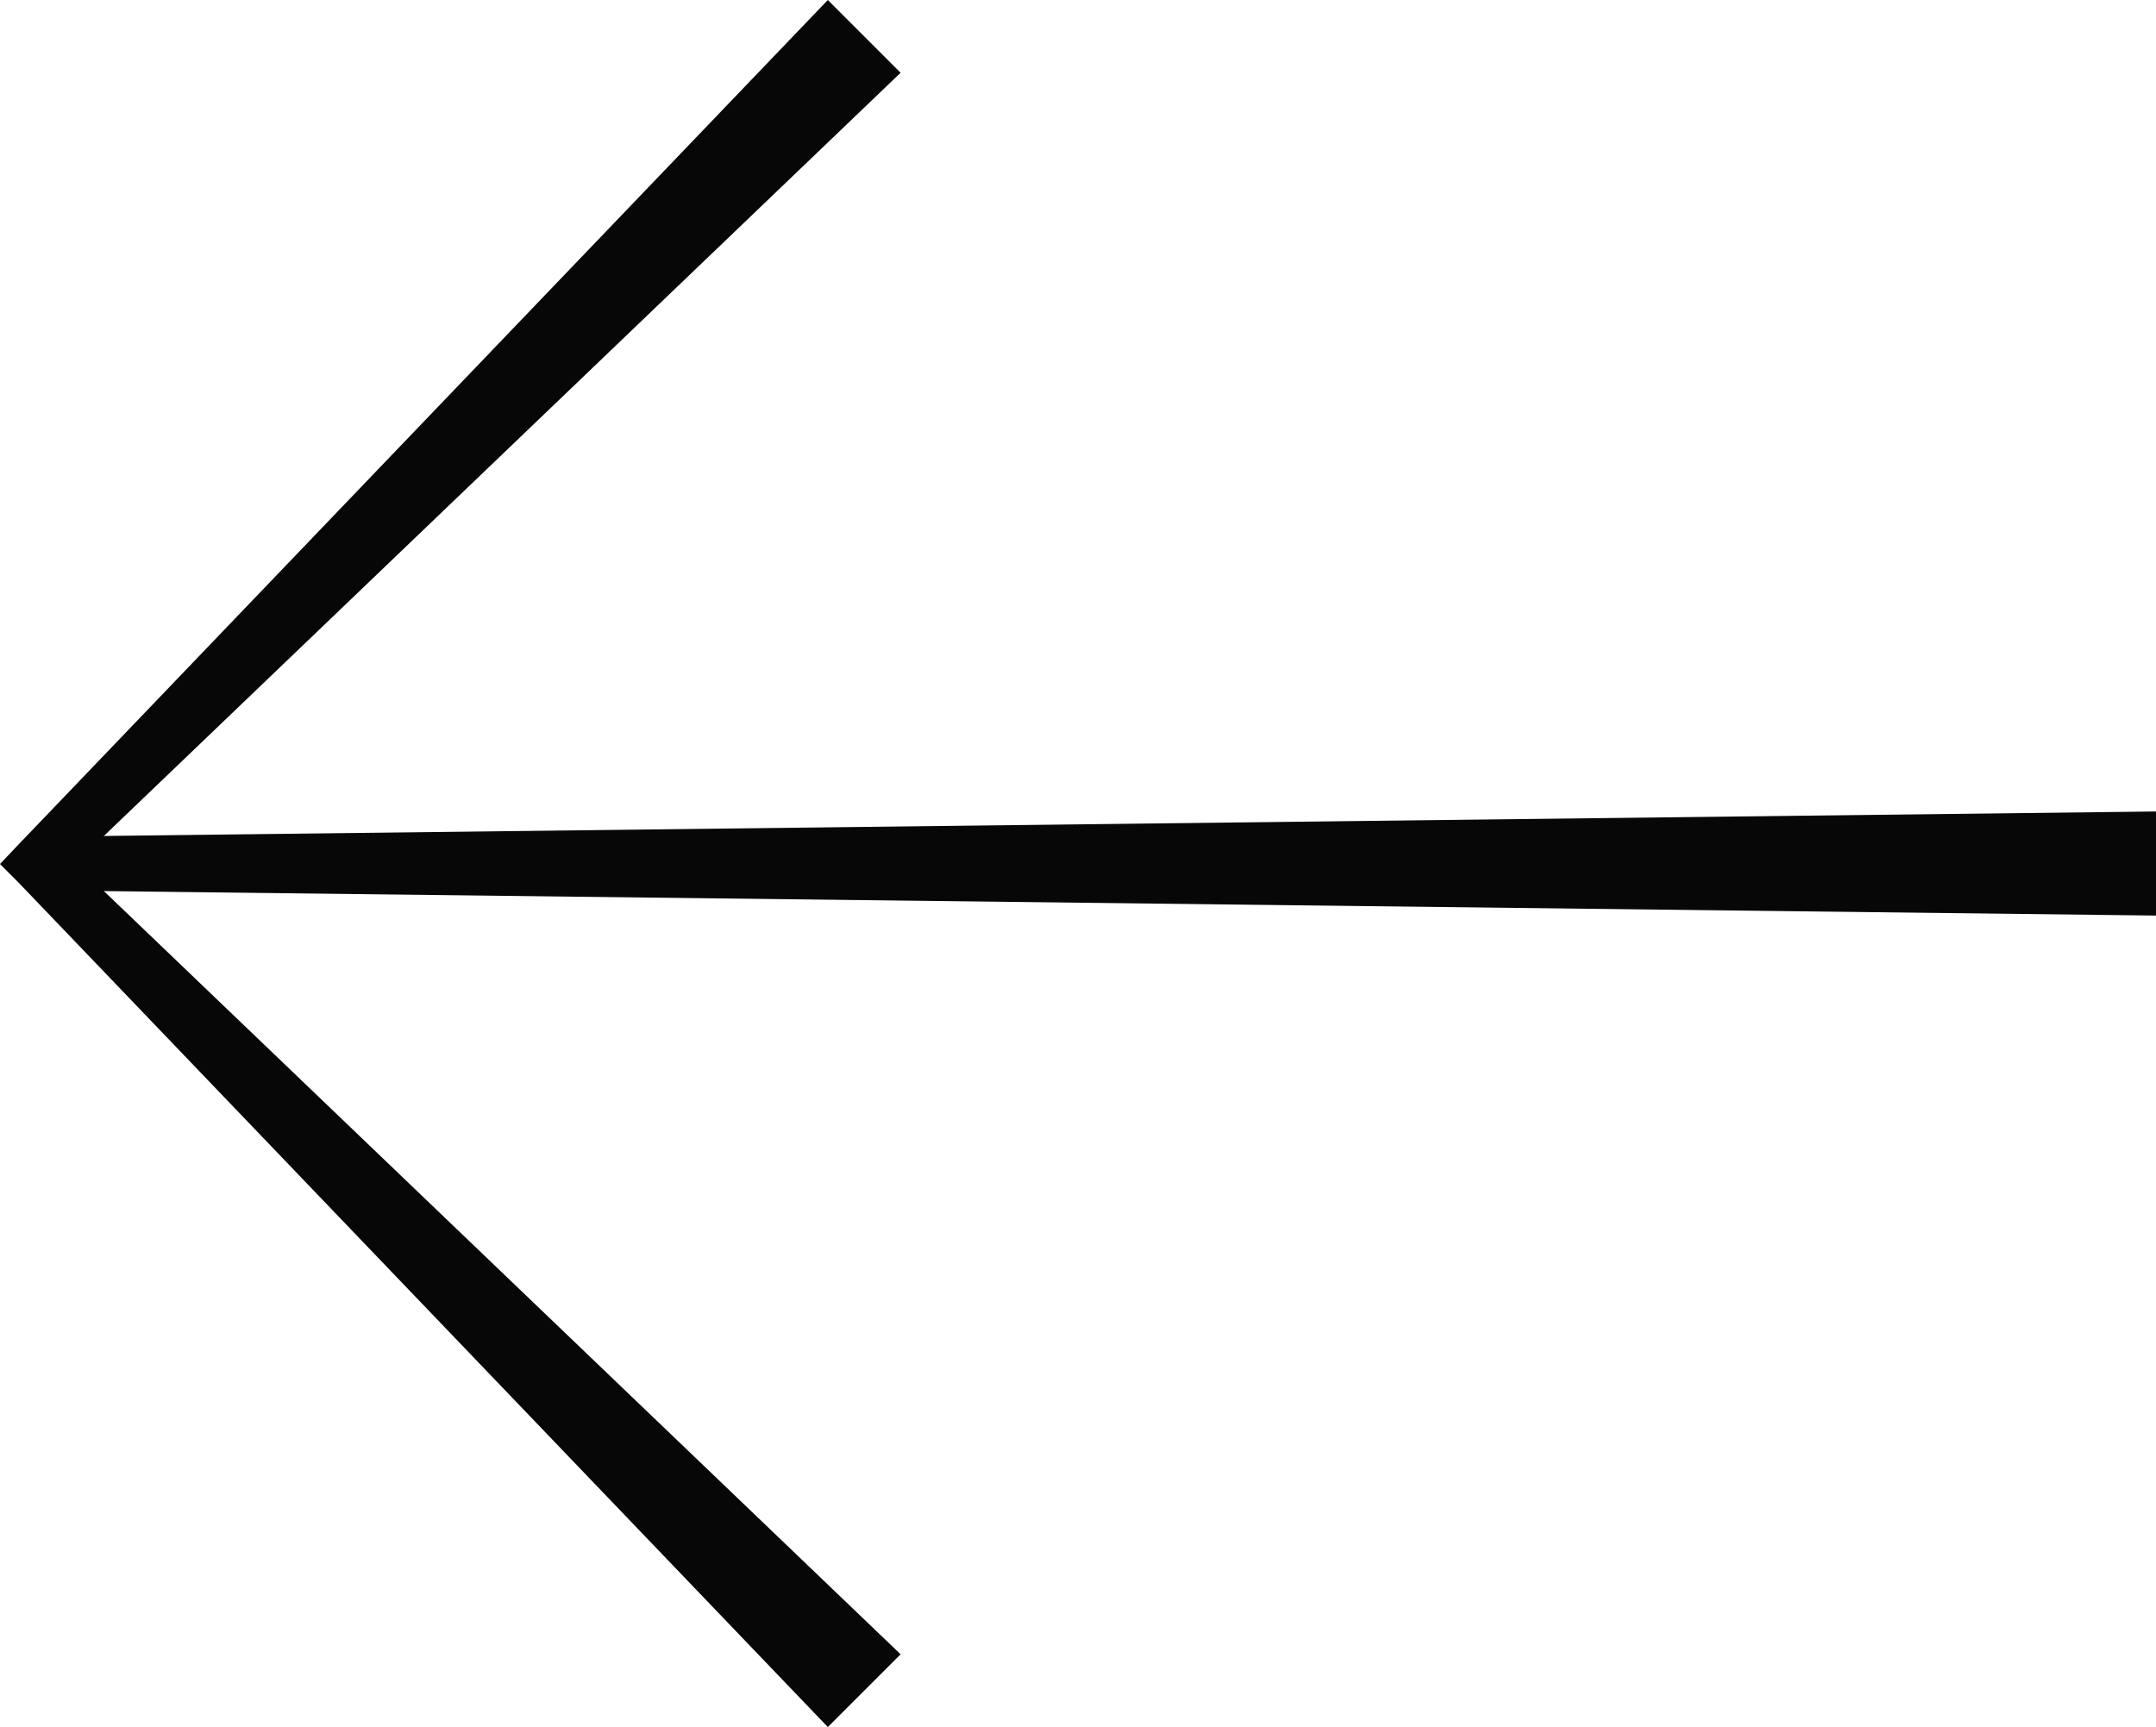
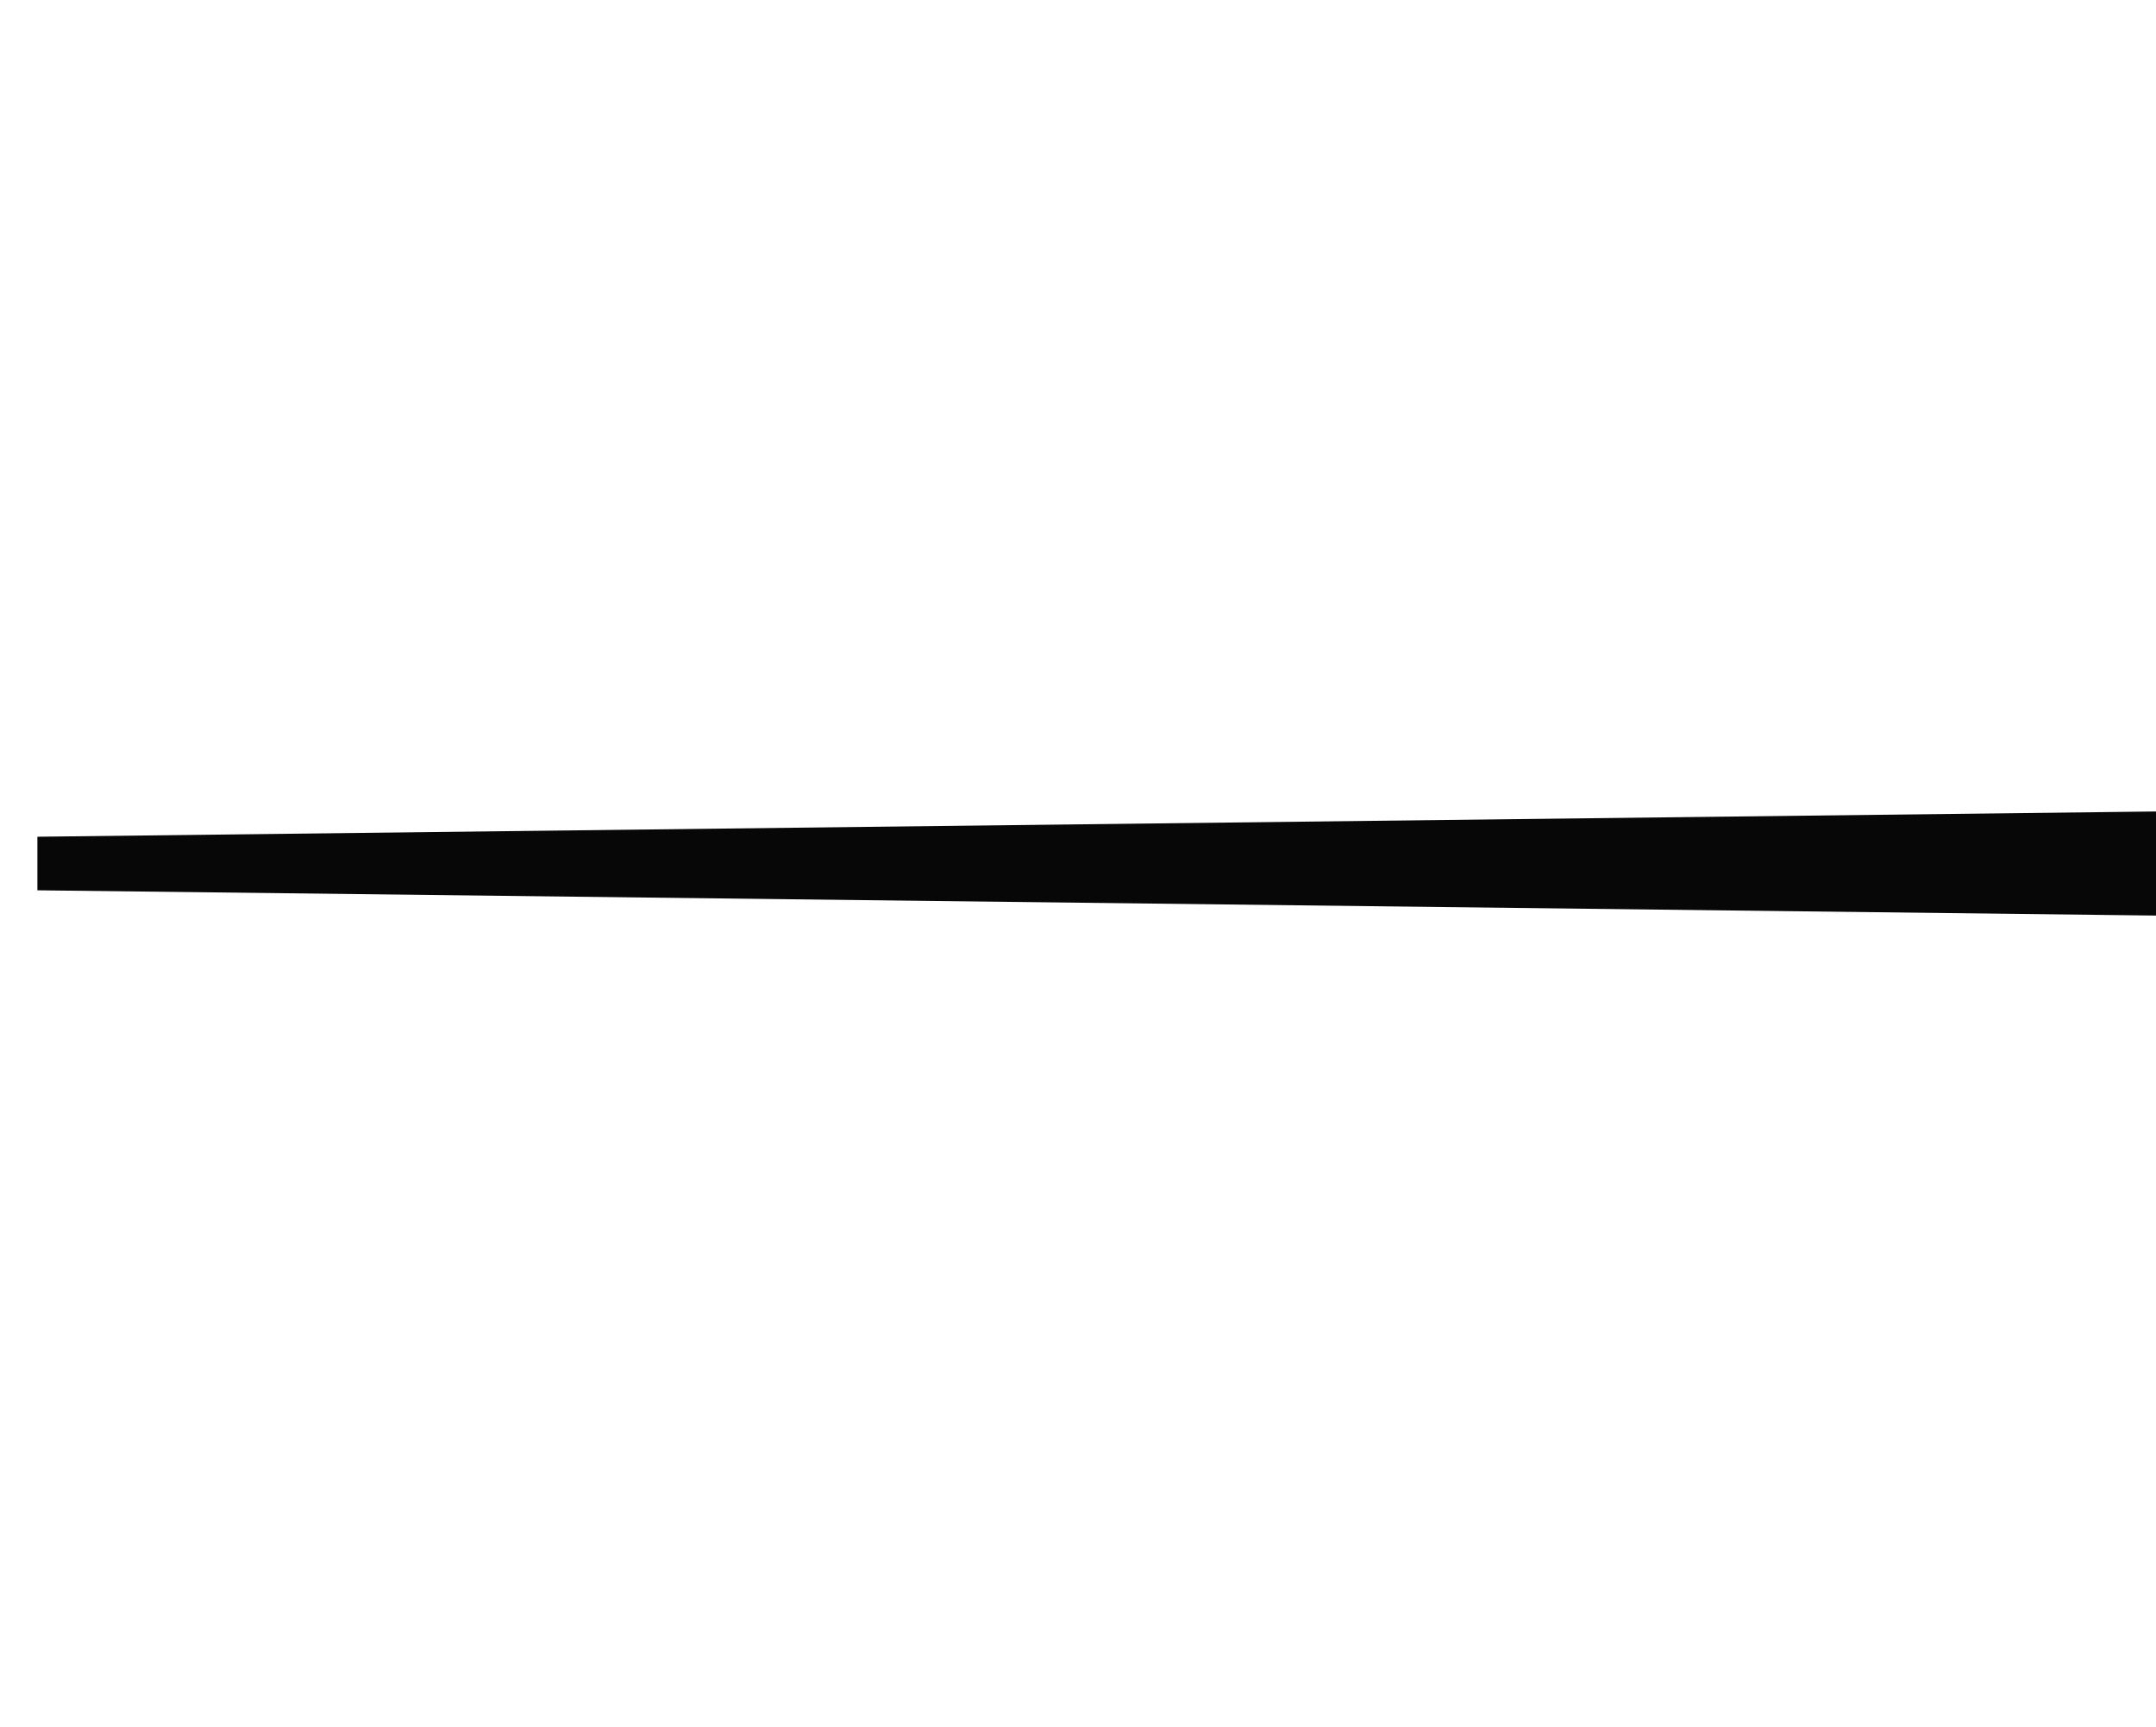
<svg xmlns="http://www.w3.org/2000/svg" id="Capa_2" data-name="Capa 2" viewBox="0 0 21.33 17.09">
  <defs>
    <style>
      .cls-1 {
        fill: #070707;
      }
    </style>
  </defs>
  <g id="Capa_1-2" data-name="Capa 1">
    <g>
-       <polygon class="cls-1" points="8.19 17.09 .18 8.73 0 8.55 .18 8.36 8.19 0 8.91 .72 .55 8.73 .55 8.36 8.91 16.37 8.19 17.09 8.19 17.09" />
      <polygon class="cls-1" points=".37 8.28 21.33 8.03 21.33 9.06 .37 8.81 .37 8.28 .37 8.28" />
    </g>
  </g>
</svg>